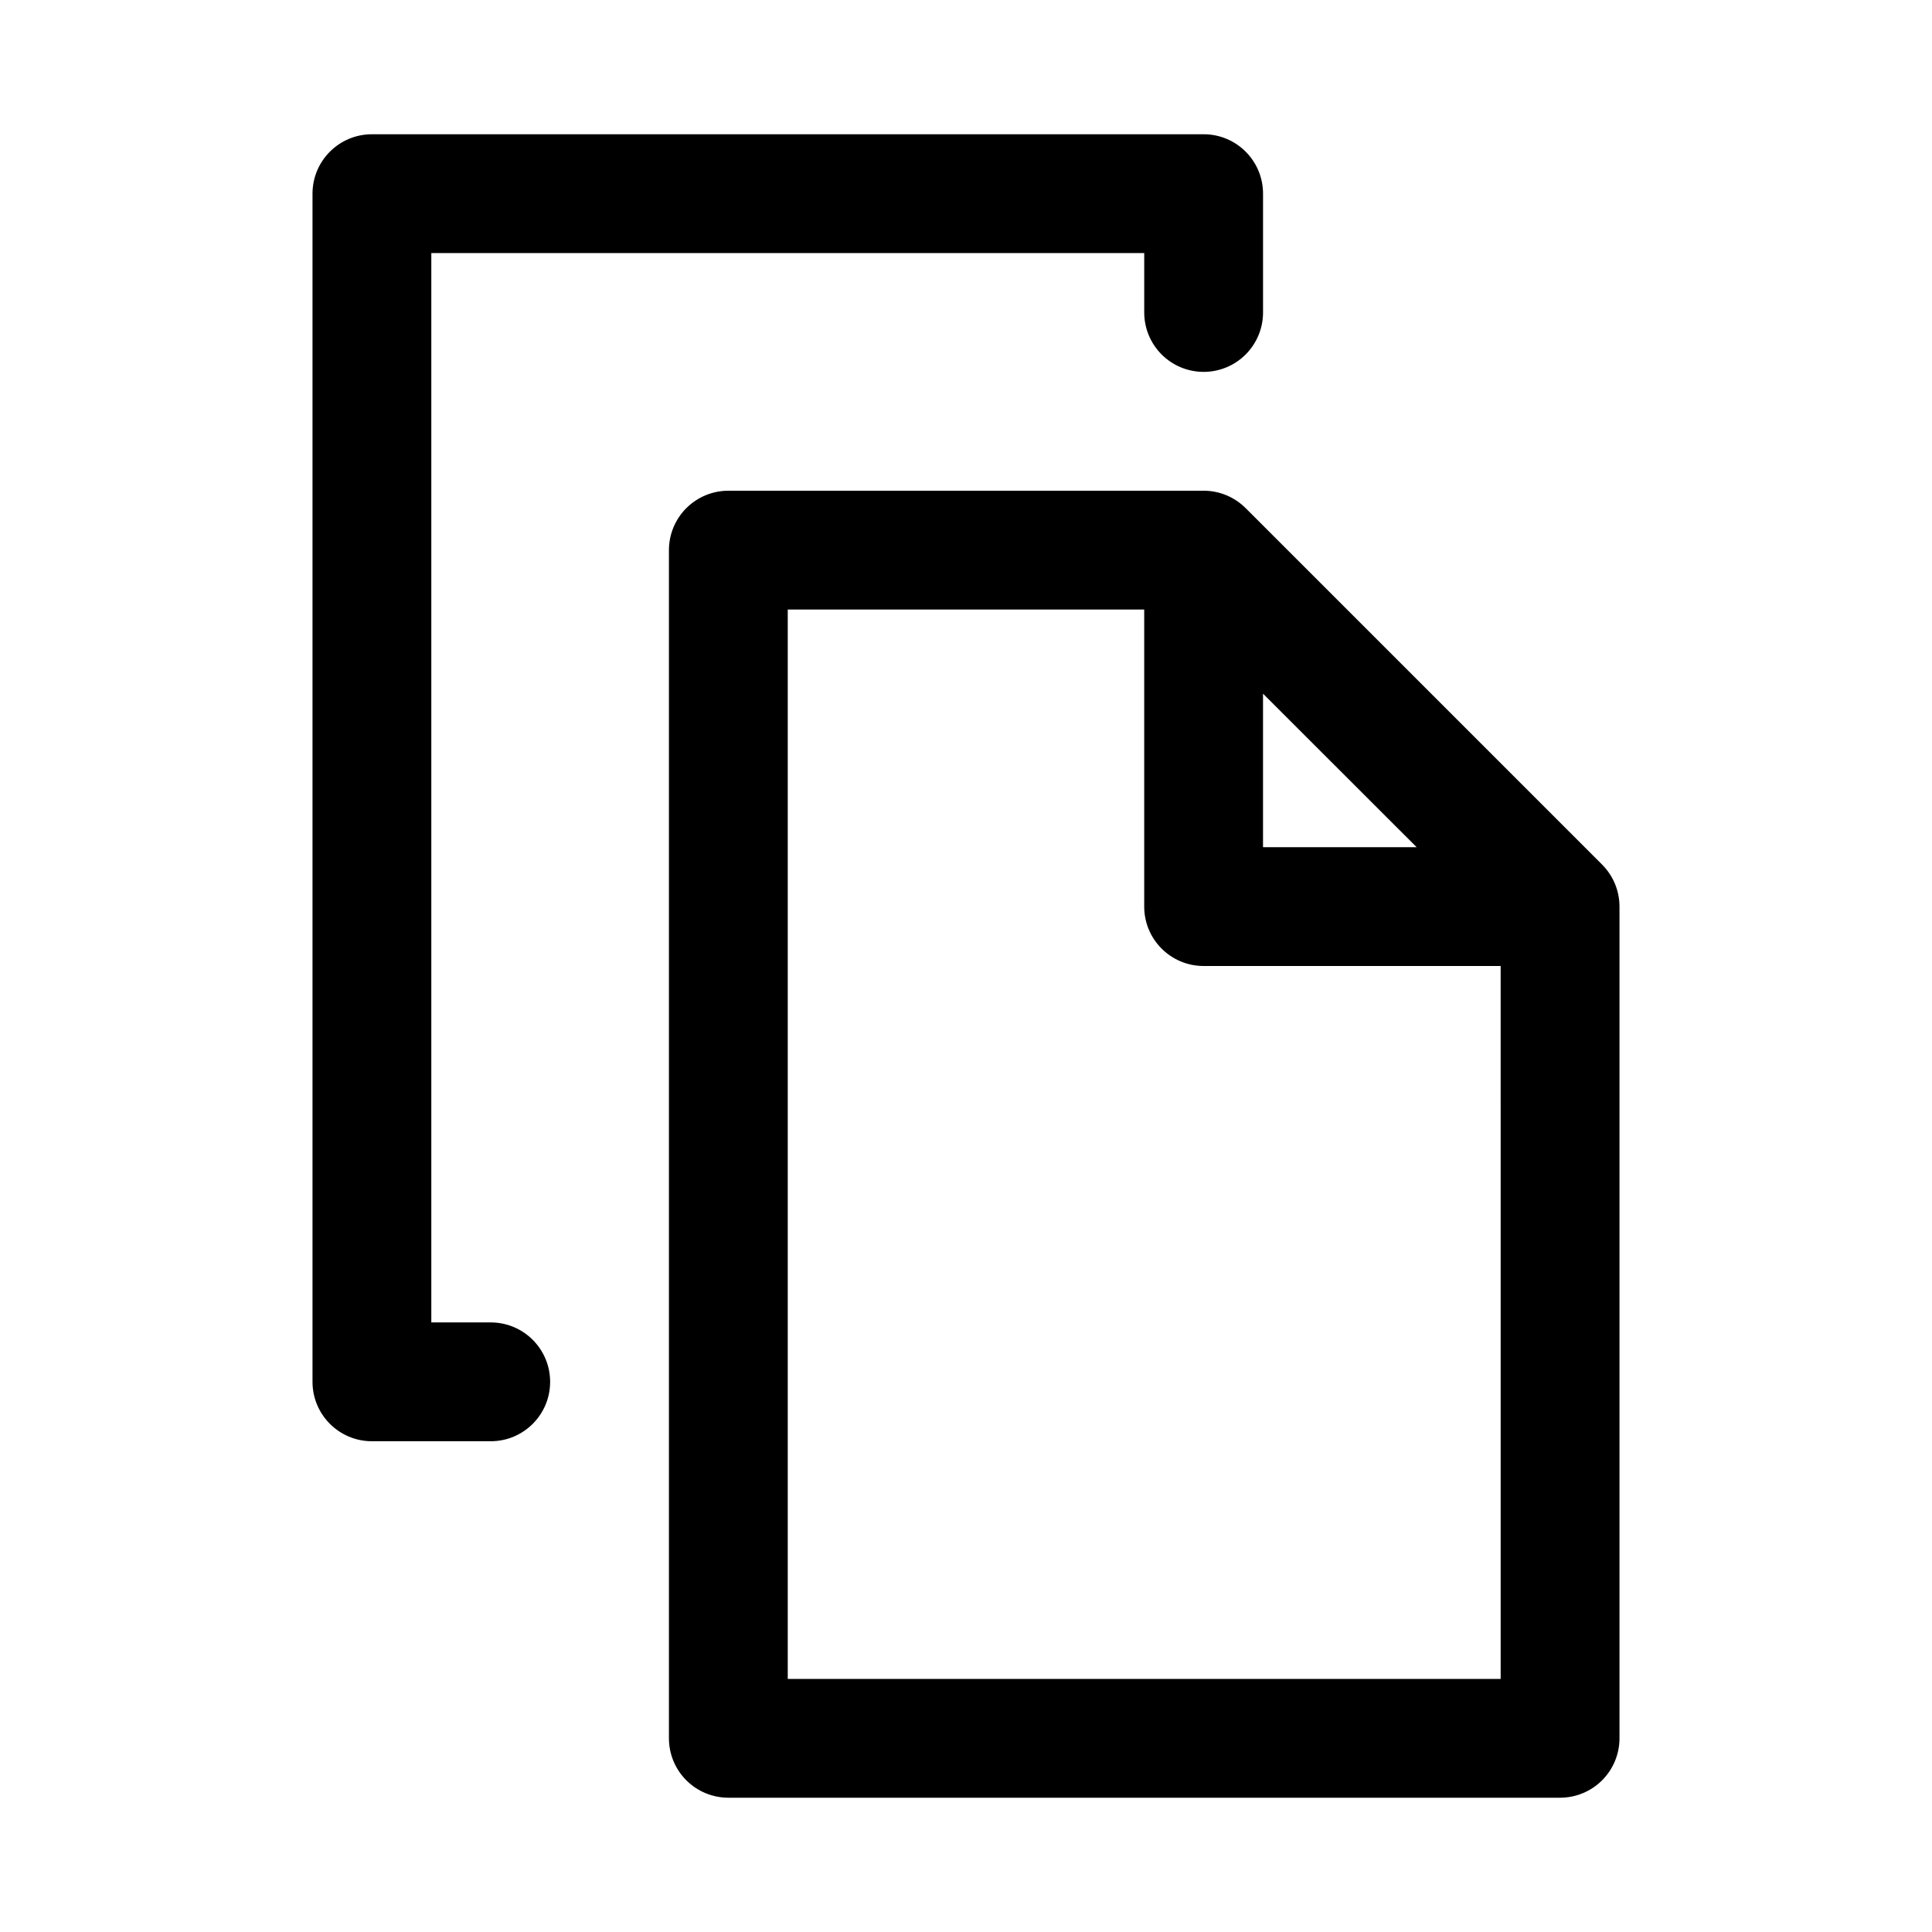
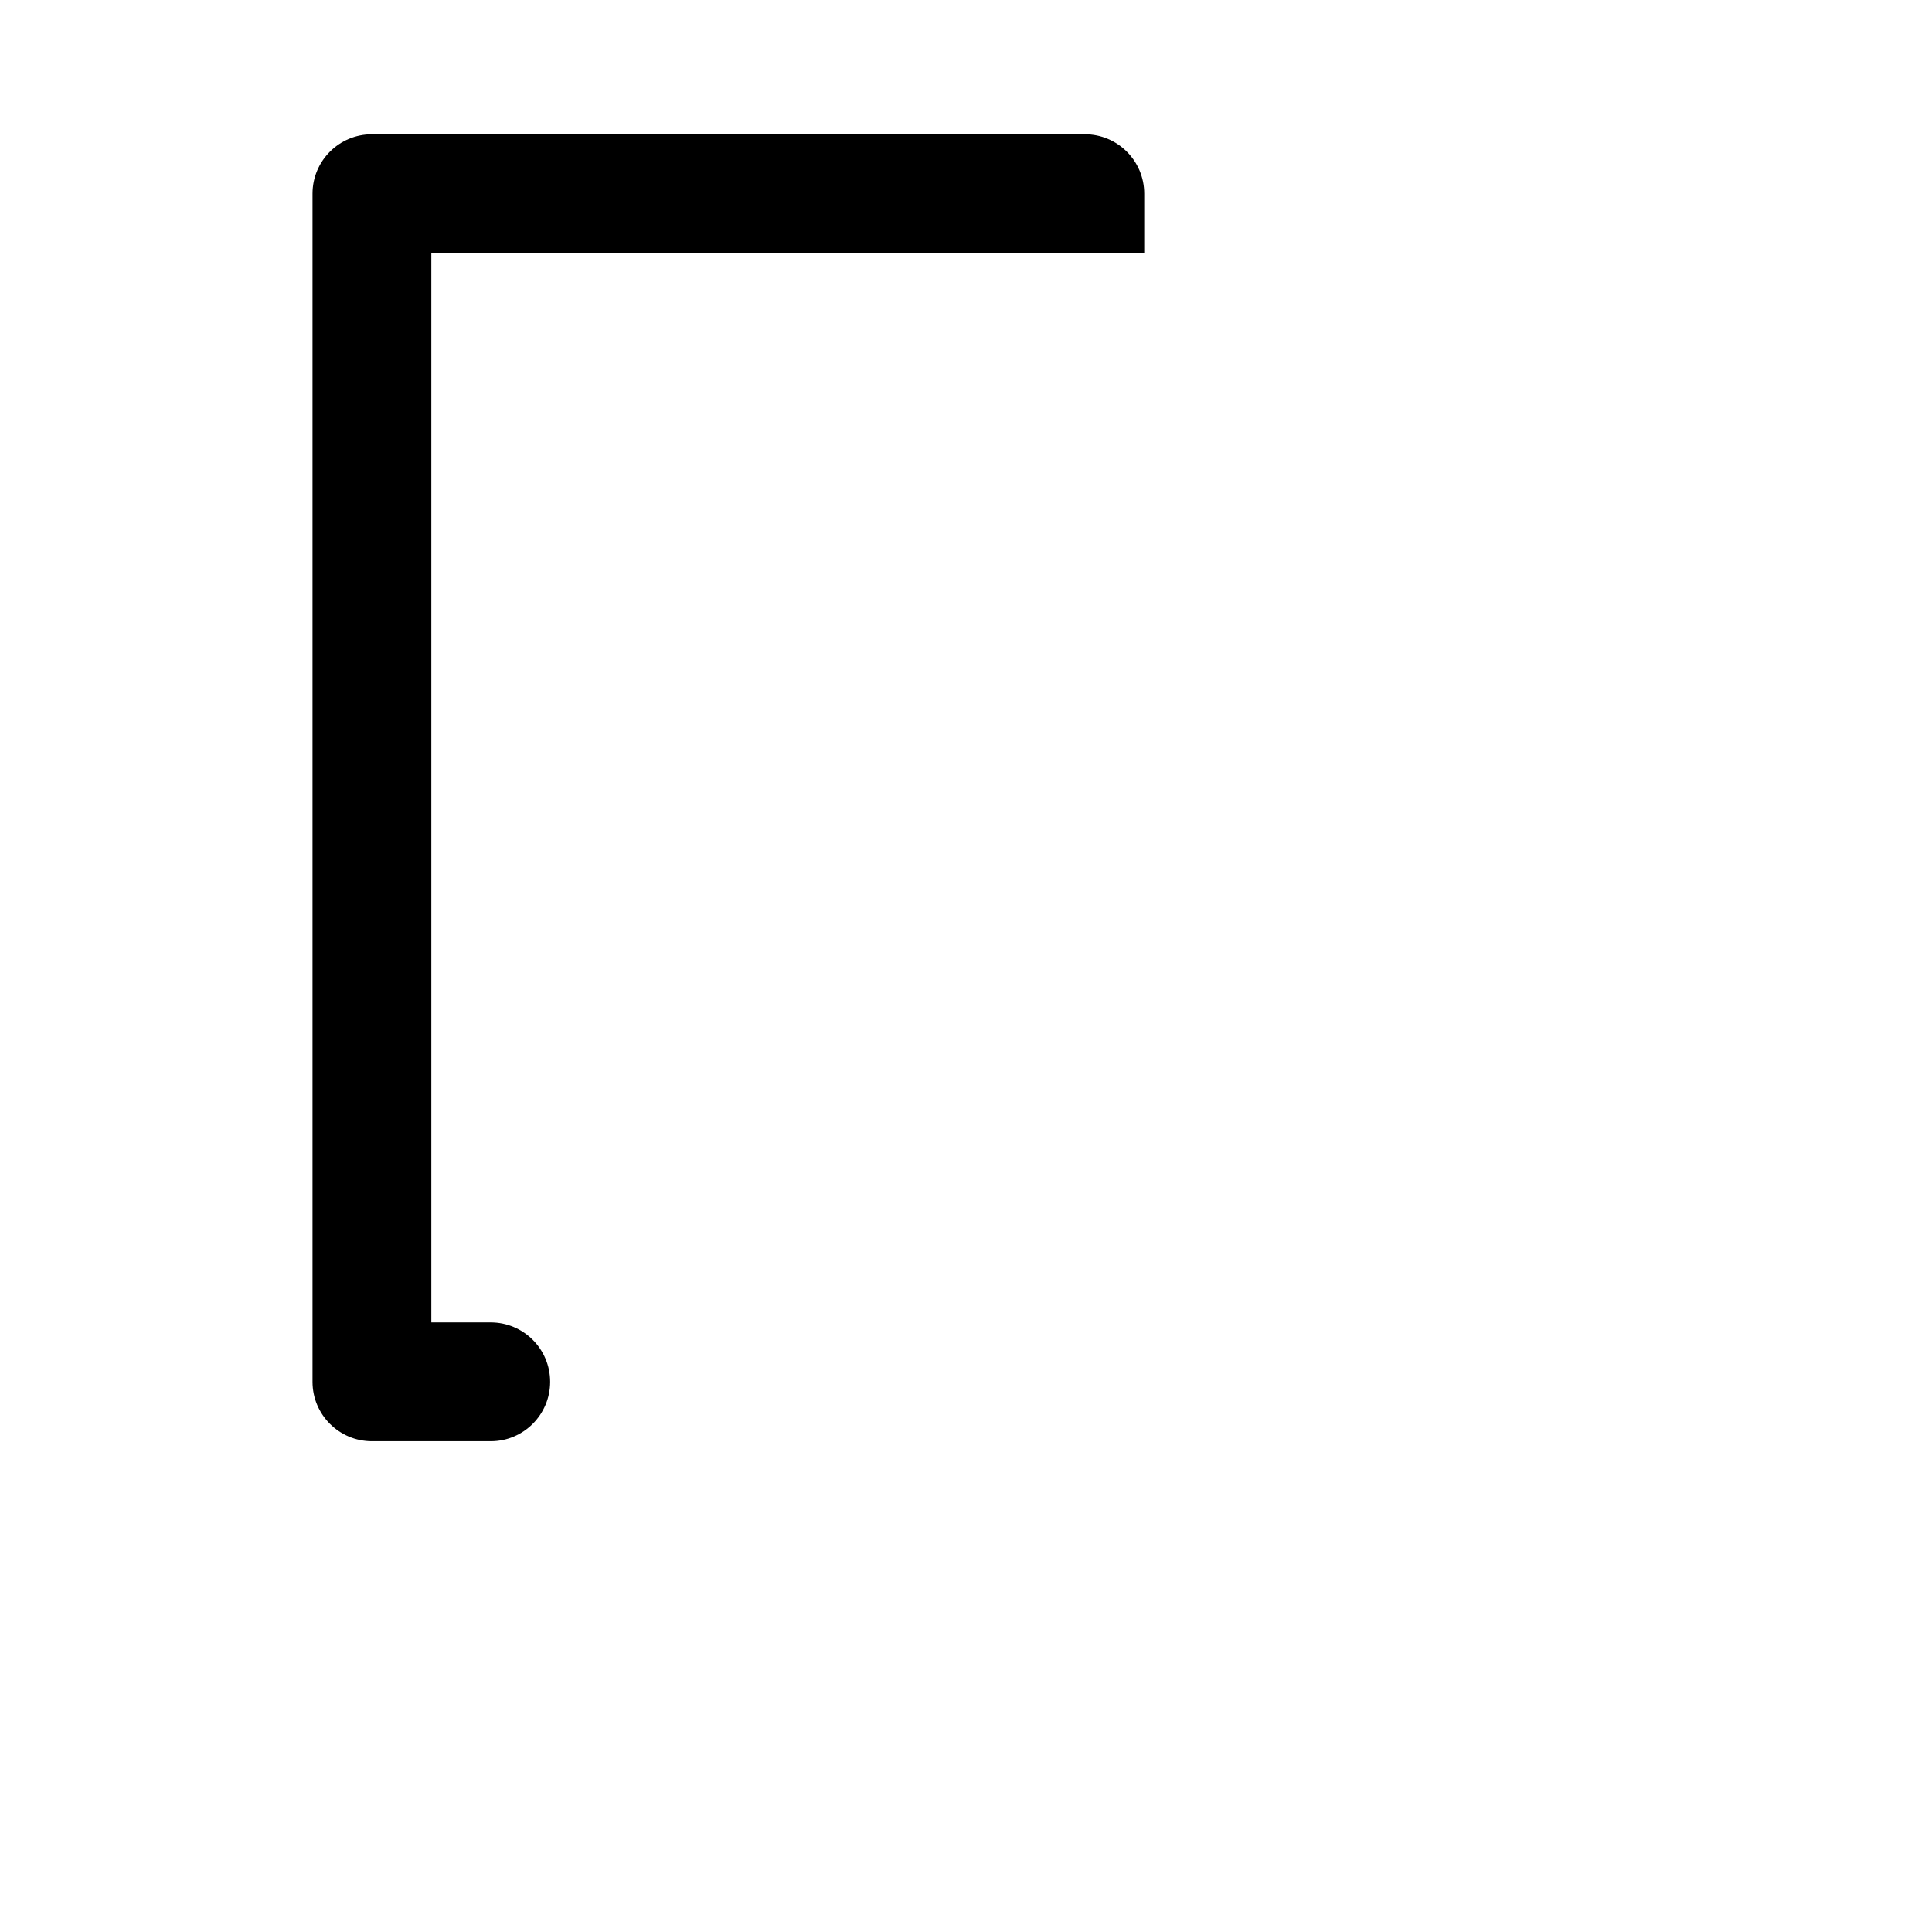
<svg xmlns="http://www.w3.org/2000/svg" fill="#000000" width="800px" height="800px" version="1.1" viewBox="144 144 512 512">
  <g>
-     <path d="m242.56 179.58c-8.695 0-15.742 7.051-15.742 15.742v314.88c0 8.695 7.051 15.742 15.742 15.742h31.488c8.695 0 15.742-7.047 15.742-15.742 0-8.695-7.047-15.746-15.742-15.746h-15.746v-283.39h188.93v15.742c0 4.176 1.66 8.18 4.613 11.133 2.949 2.953 6.957 4.613 11.133 4.613 4.172 0 8.18-1.66 11.133-4.613 2.949-2.953 4.609-6.957 4.609-11.133v-31.488c0-8.695-7.051-15.742-15.742-15.742z" />
-     <path d="m337.02 274.05c-4.176 0-8.18 1.66-11.133 4.609-2.953 2.953-4.613 6.957-4.613 11.133v314.88c0 4.176 1.66 8.18 4.613 11.133 2.953 2.953 6.957 4.609 11.133 4.609h220.42-0.004c4.176 0 8.18-1.656 11.133-4.609 2.953-2.953 4.613-6.957 4.613-11.133v-220.42c0-4.176-1.66-8.18-4.613-11.133l-94.465-94.465v0.004c-2.953-2.953-6.957-4.613-11.129-4.613zm15.742 31.488h94.465v78.719c0 8.695 7.051 15.742 15.742 15.742h78.719l0.004 188.93h-188.93zm125.95 22.293 40.715 40.684h-40.715z" />
+     <path d="m242.56 179.58c-8.695 0-15.742 7.051-15.742 15.742v314.88c0 8.695 7.051 15.742 15.742 15.742h31.488c8.695 0 15.742-7.047 15.742-15.742 0-8.695-7.047-15.746-15.742-15.746h-15.746v-283.39h188.93v15.742v-31.488c0-8.695-7.051-15.742-15.742-15.742z" />
  </g>
</svg>